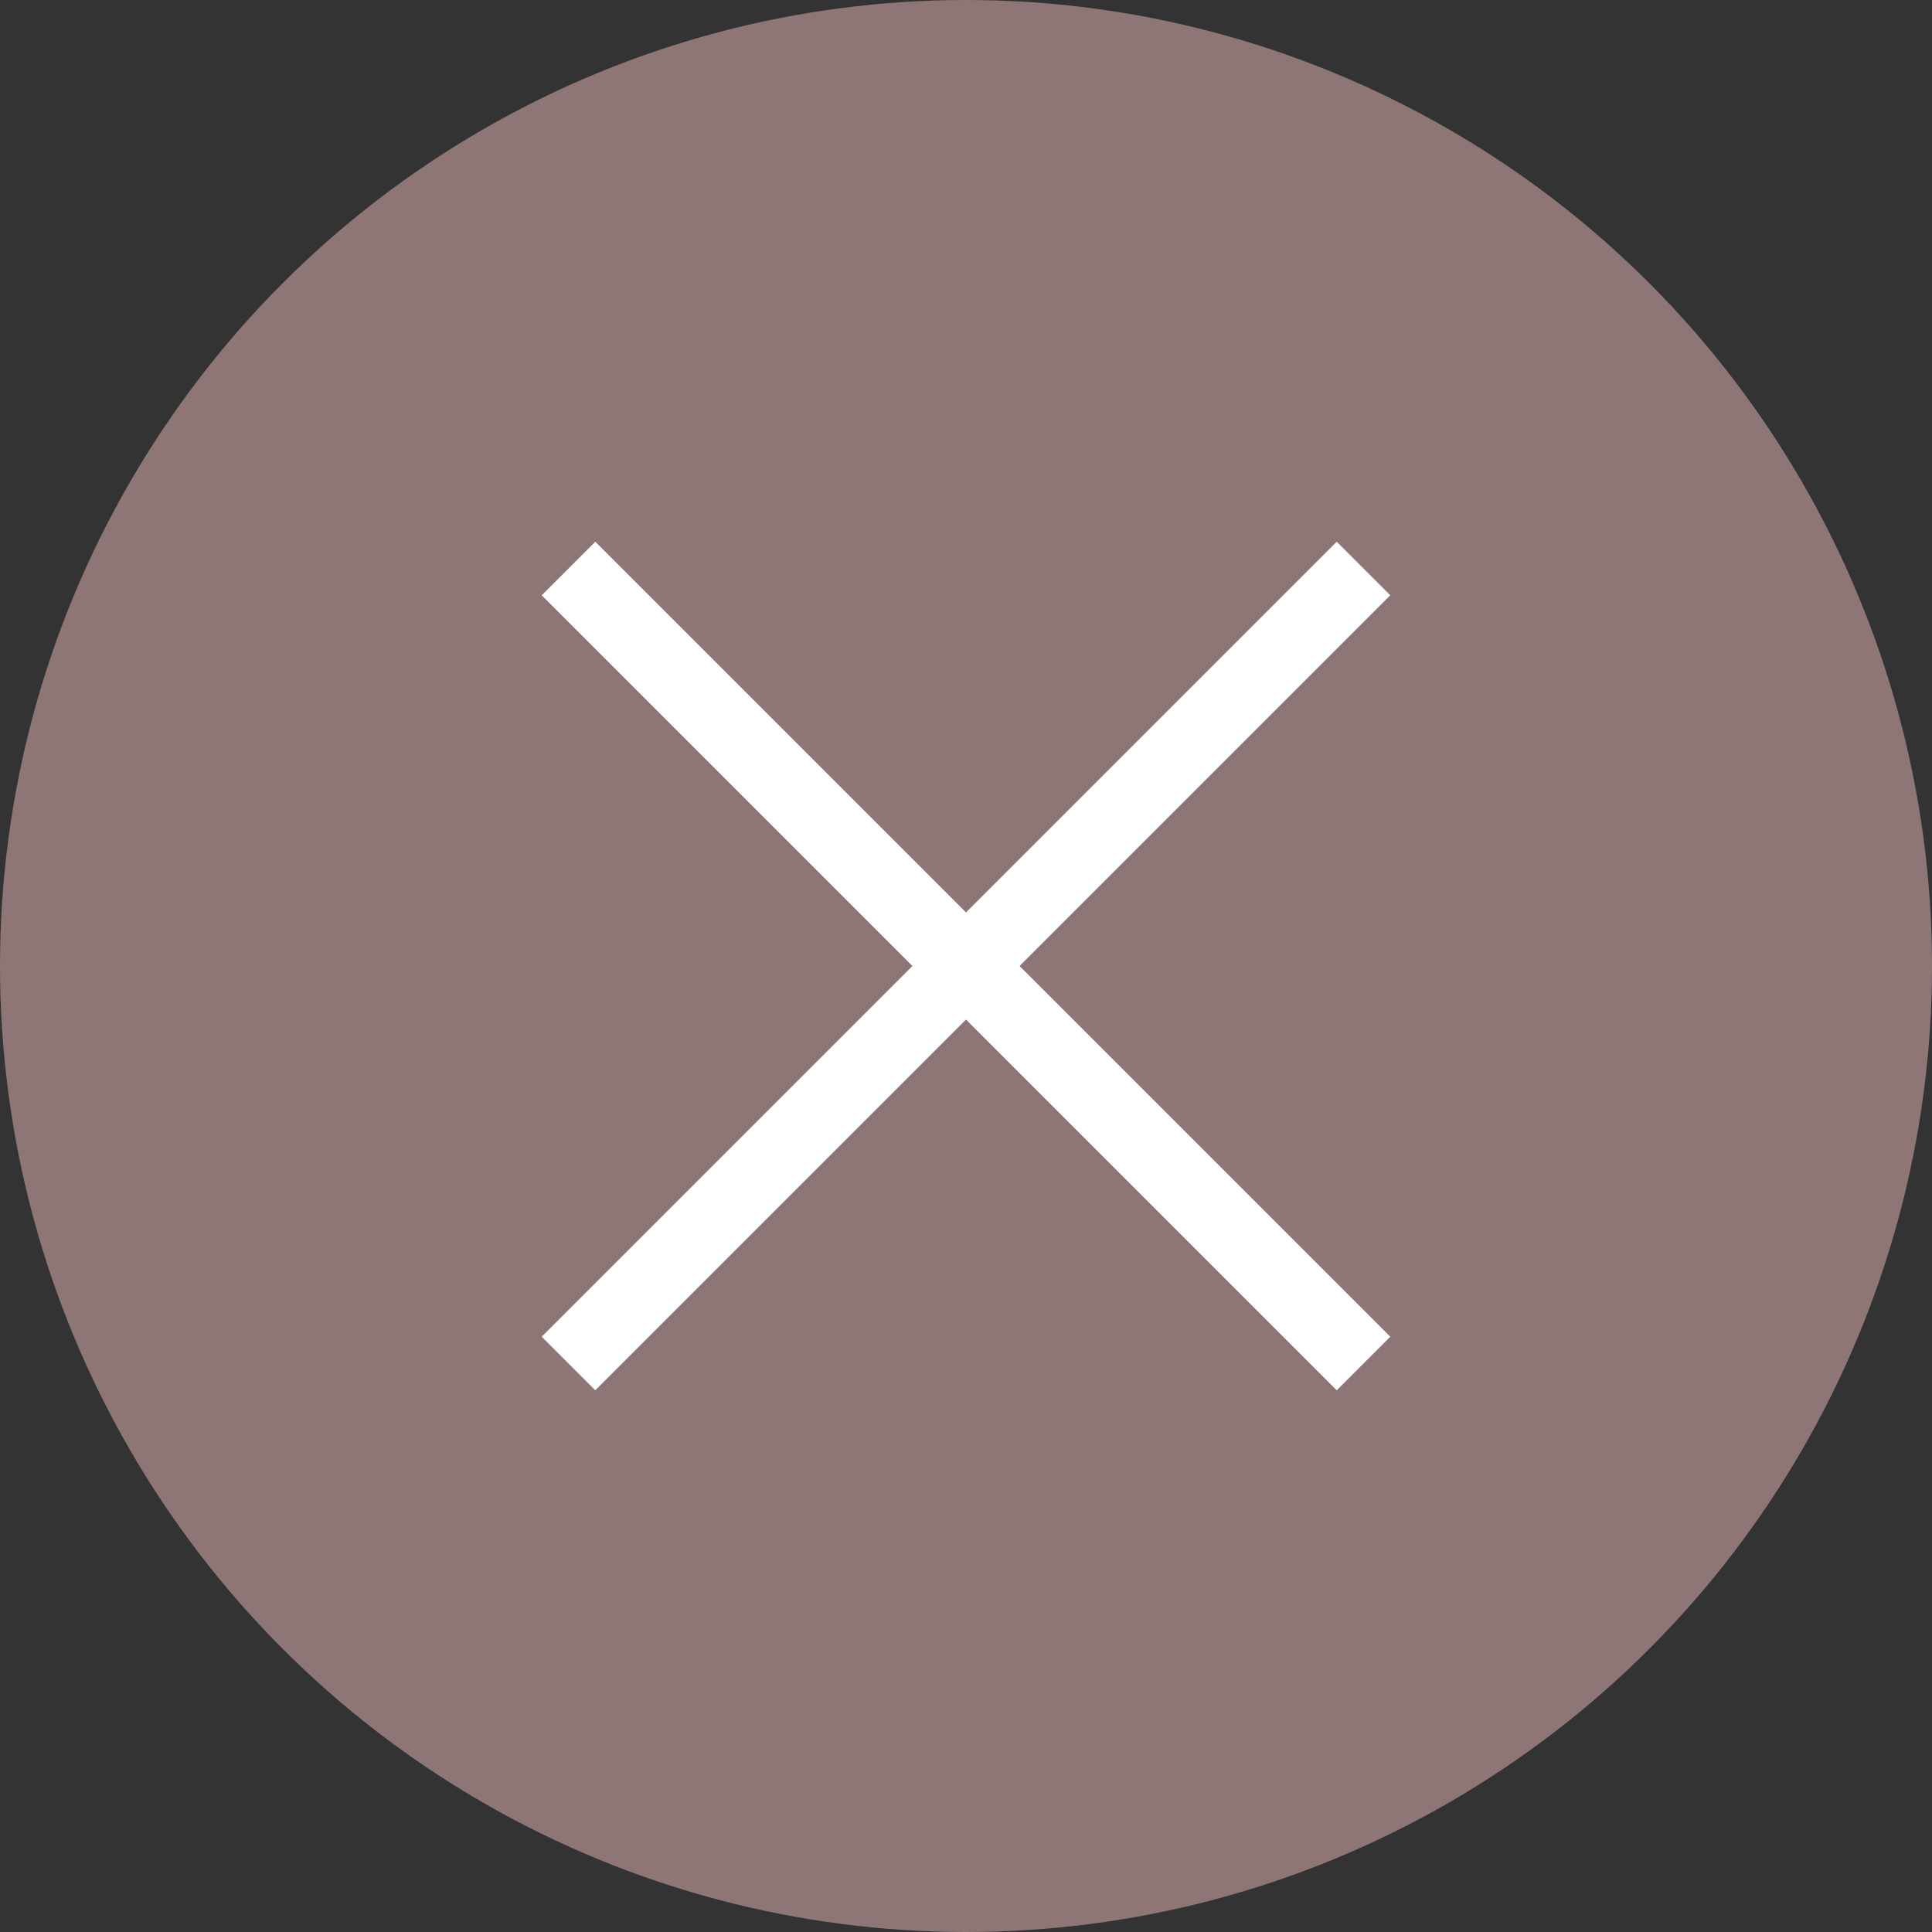
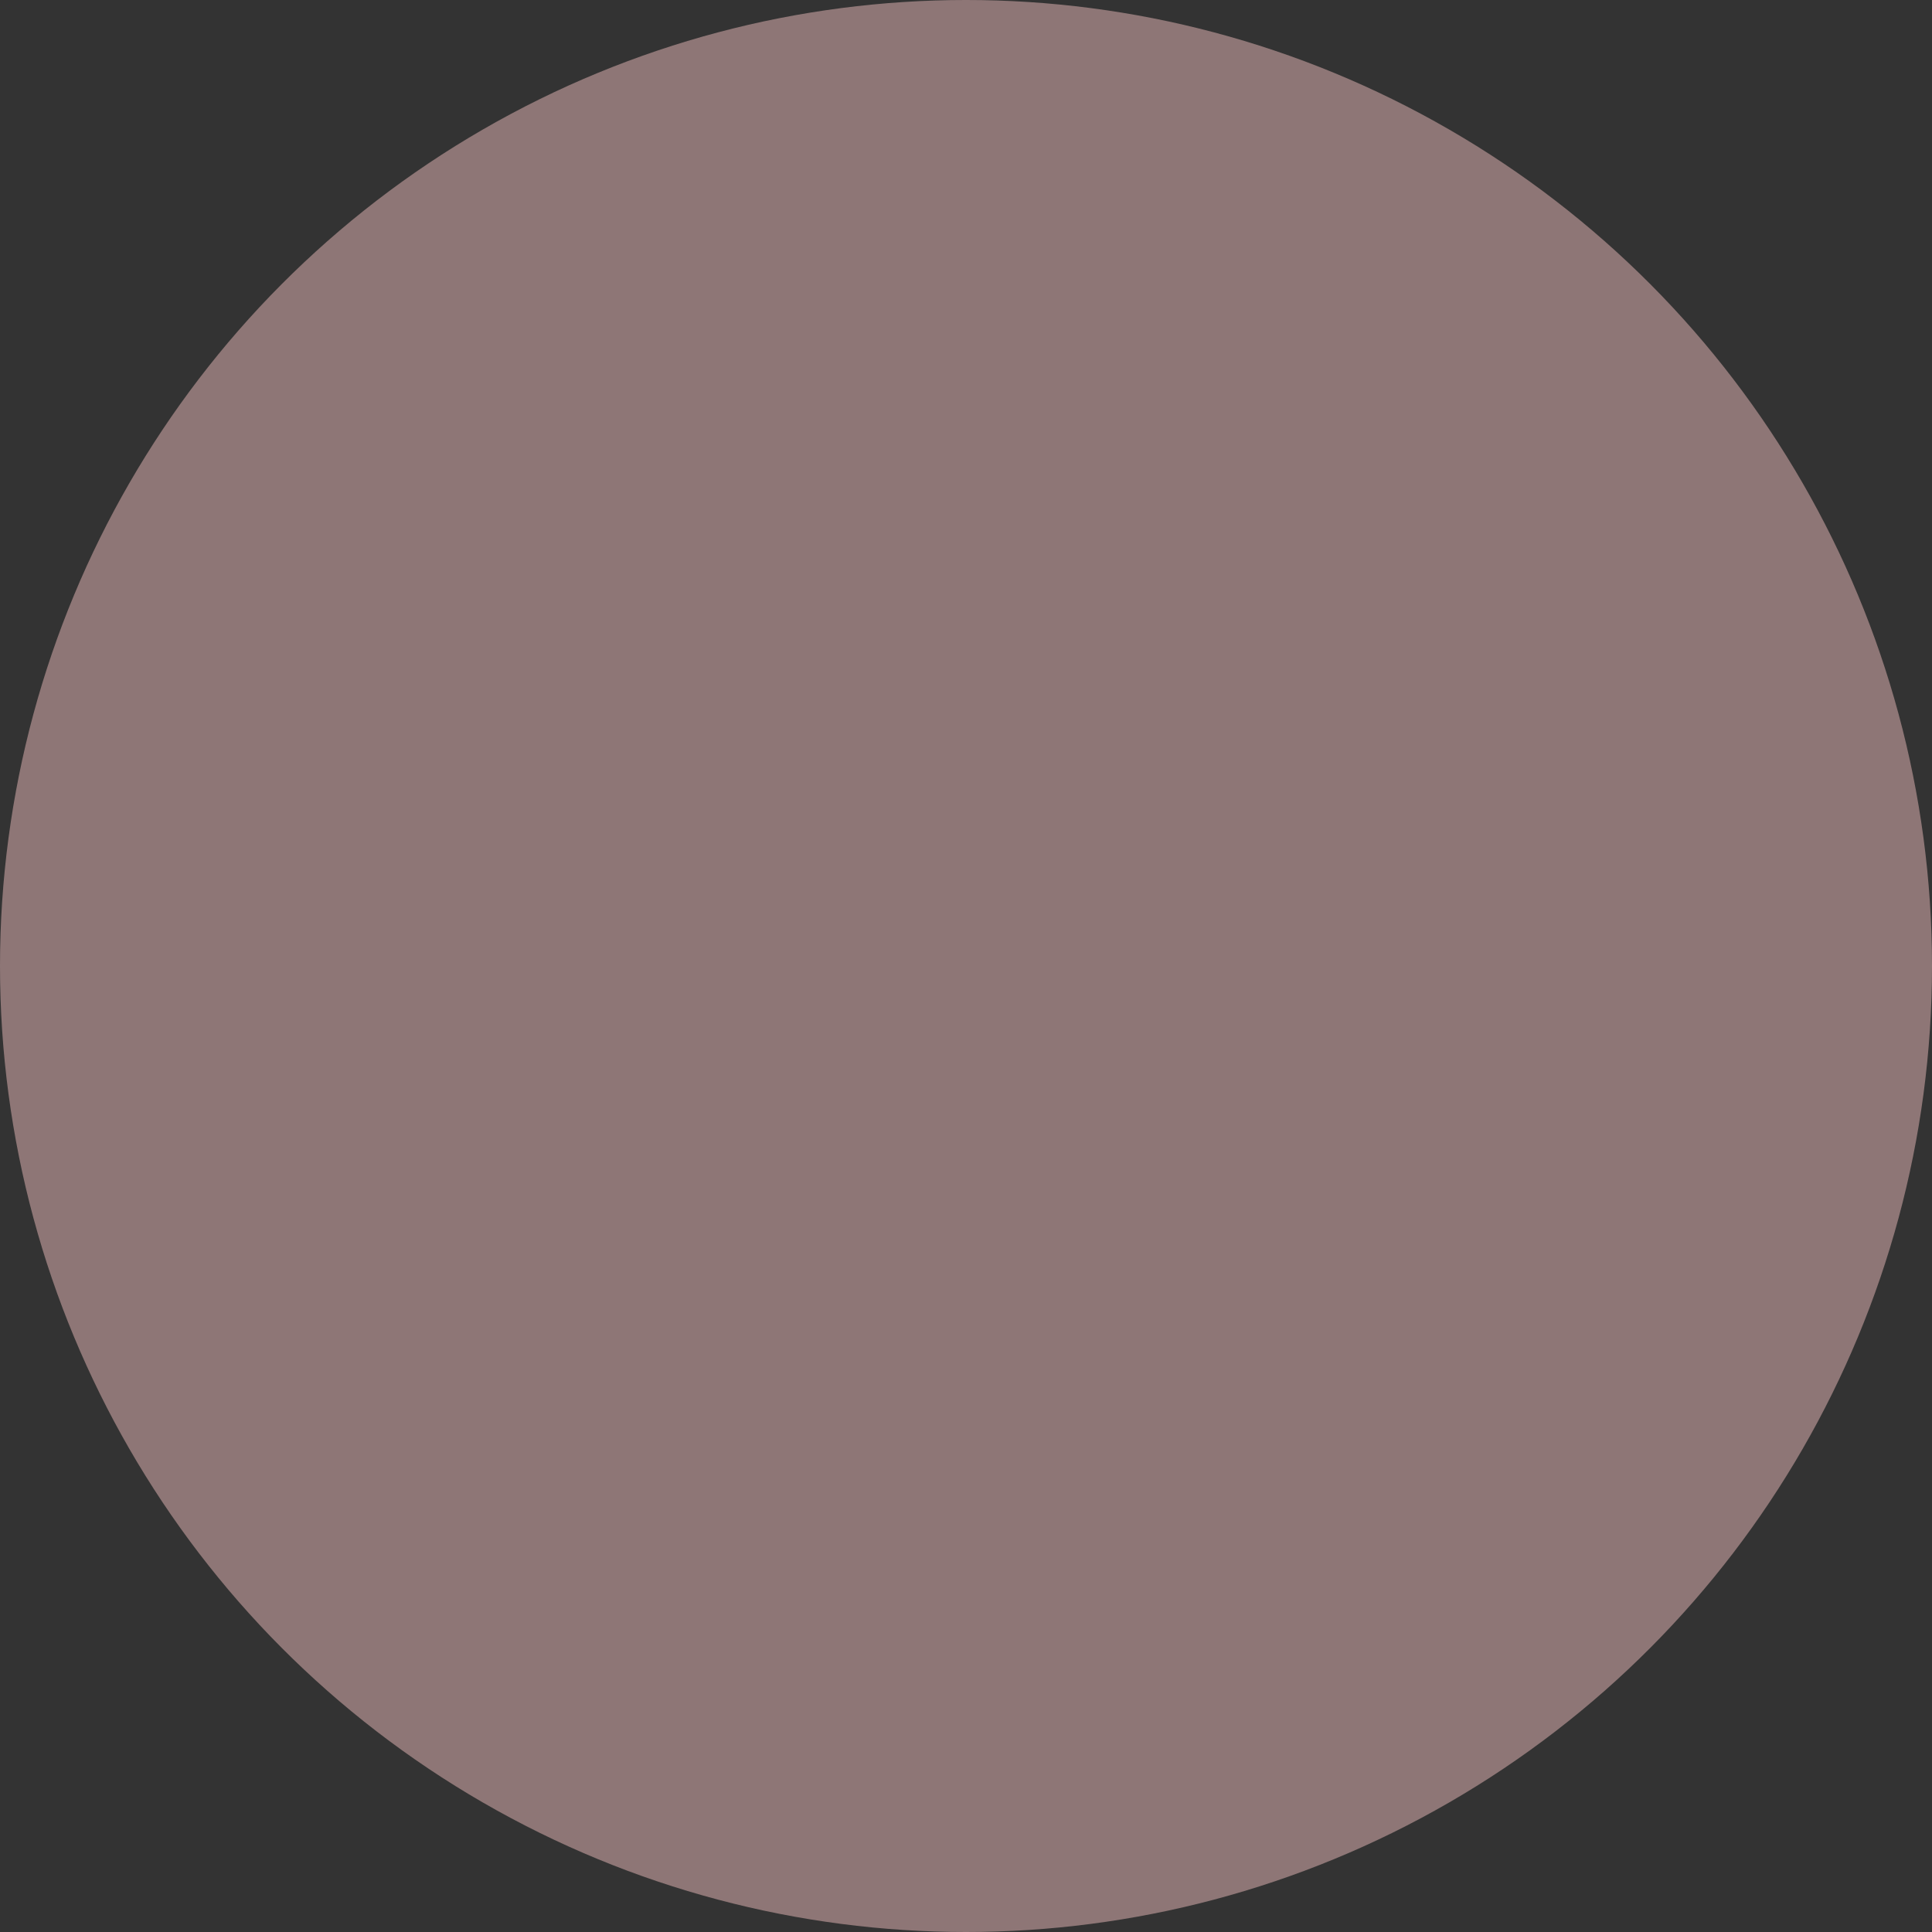
<svg xmlns="http://www.w3.org/2000/svg" id="_レイヤー_2" width="51" height="51" viewBox="0 0 51 51">
  <rect x="0" y="0" width="51" height="51" fill="#333333" stroke="none" />
  <defs>
    <style>.cls-1{fill:#8e7676;}.cls-2{fill:none;stroke:#fff;stroke-miterlimit:10;stroke-width:2px;}</style>
  </defs>
  <g id="_レイヤー_1-2">
    <circle class="cls-1" cx="25.5" cy="25.5" r="25.5" />
-     <line class="cls-2" x1="35.993" y1="15.007" x2="15.007" y2="35.993" />
-     <line class="cls-2" x1="15.007" y1="15.007" x2="35.993" y2="35.993" />
  </g>
</svg>